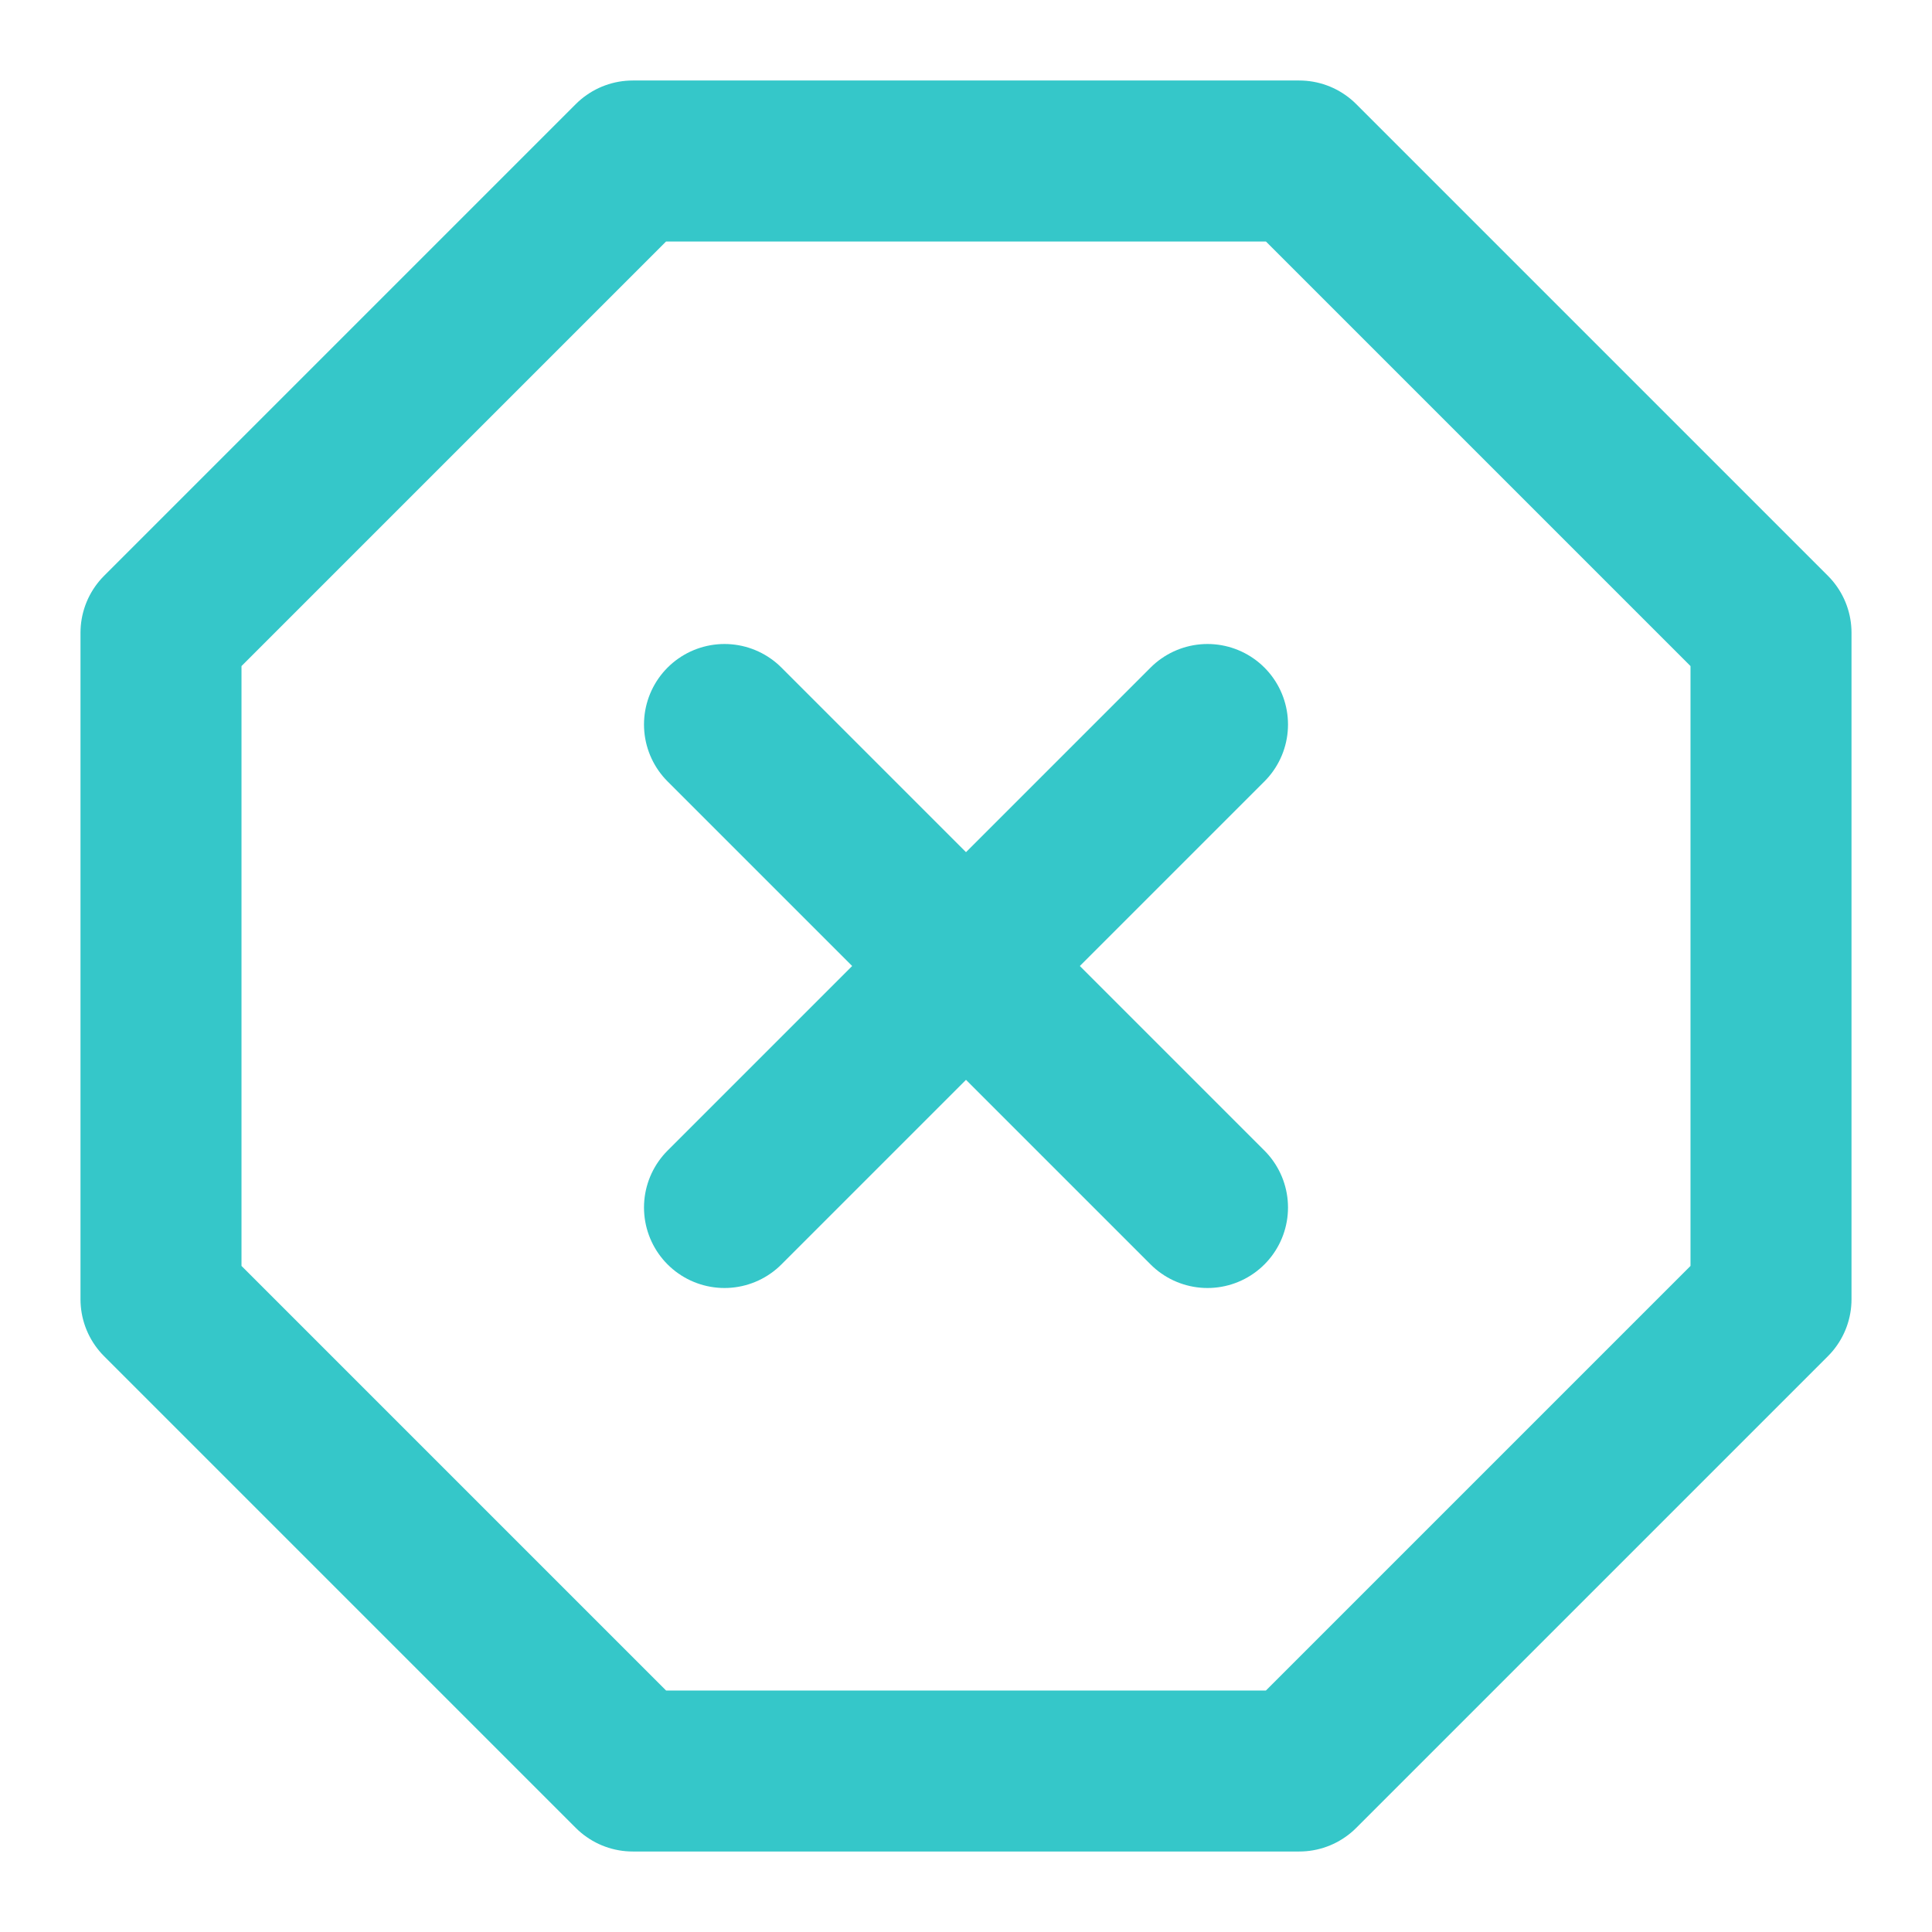
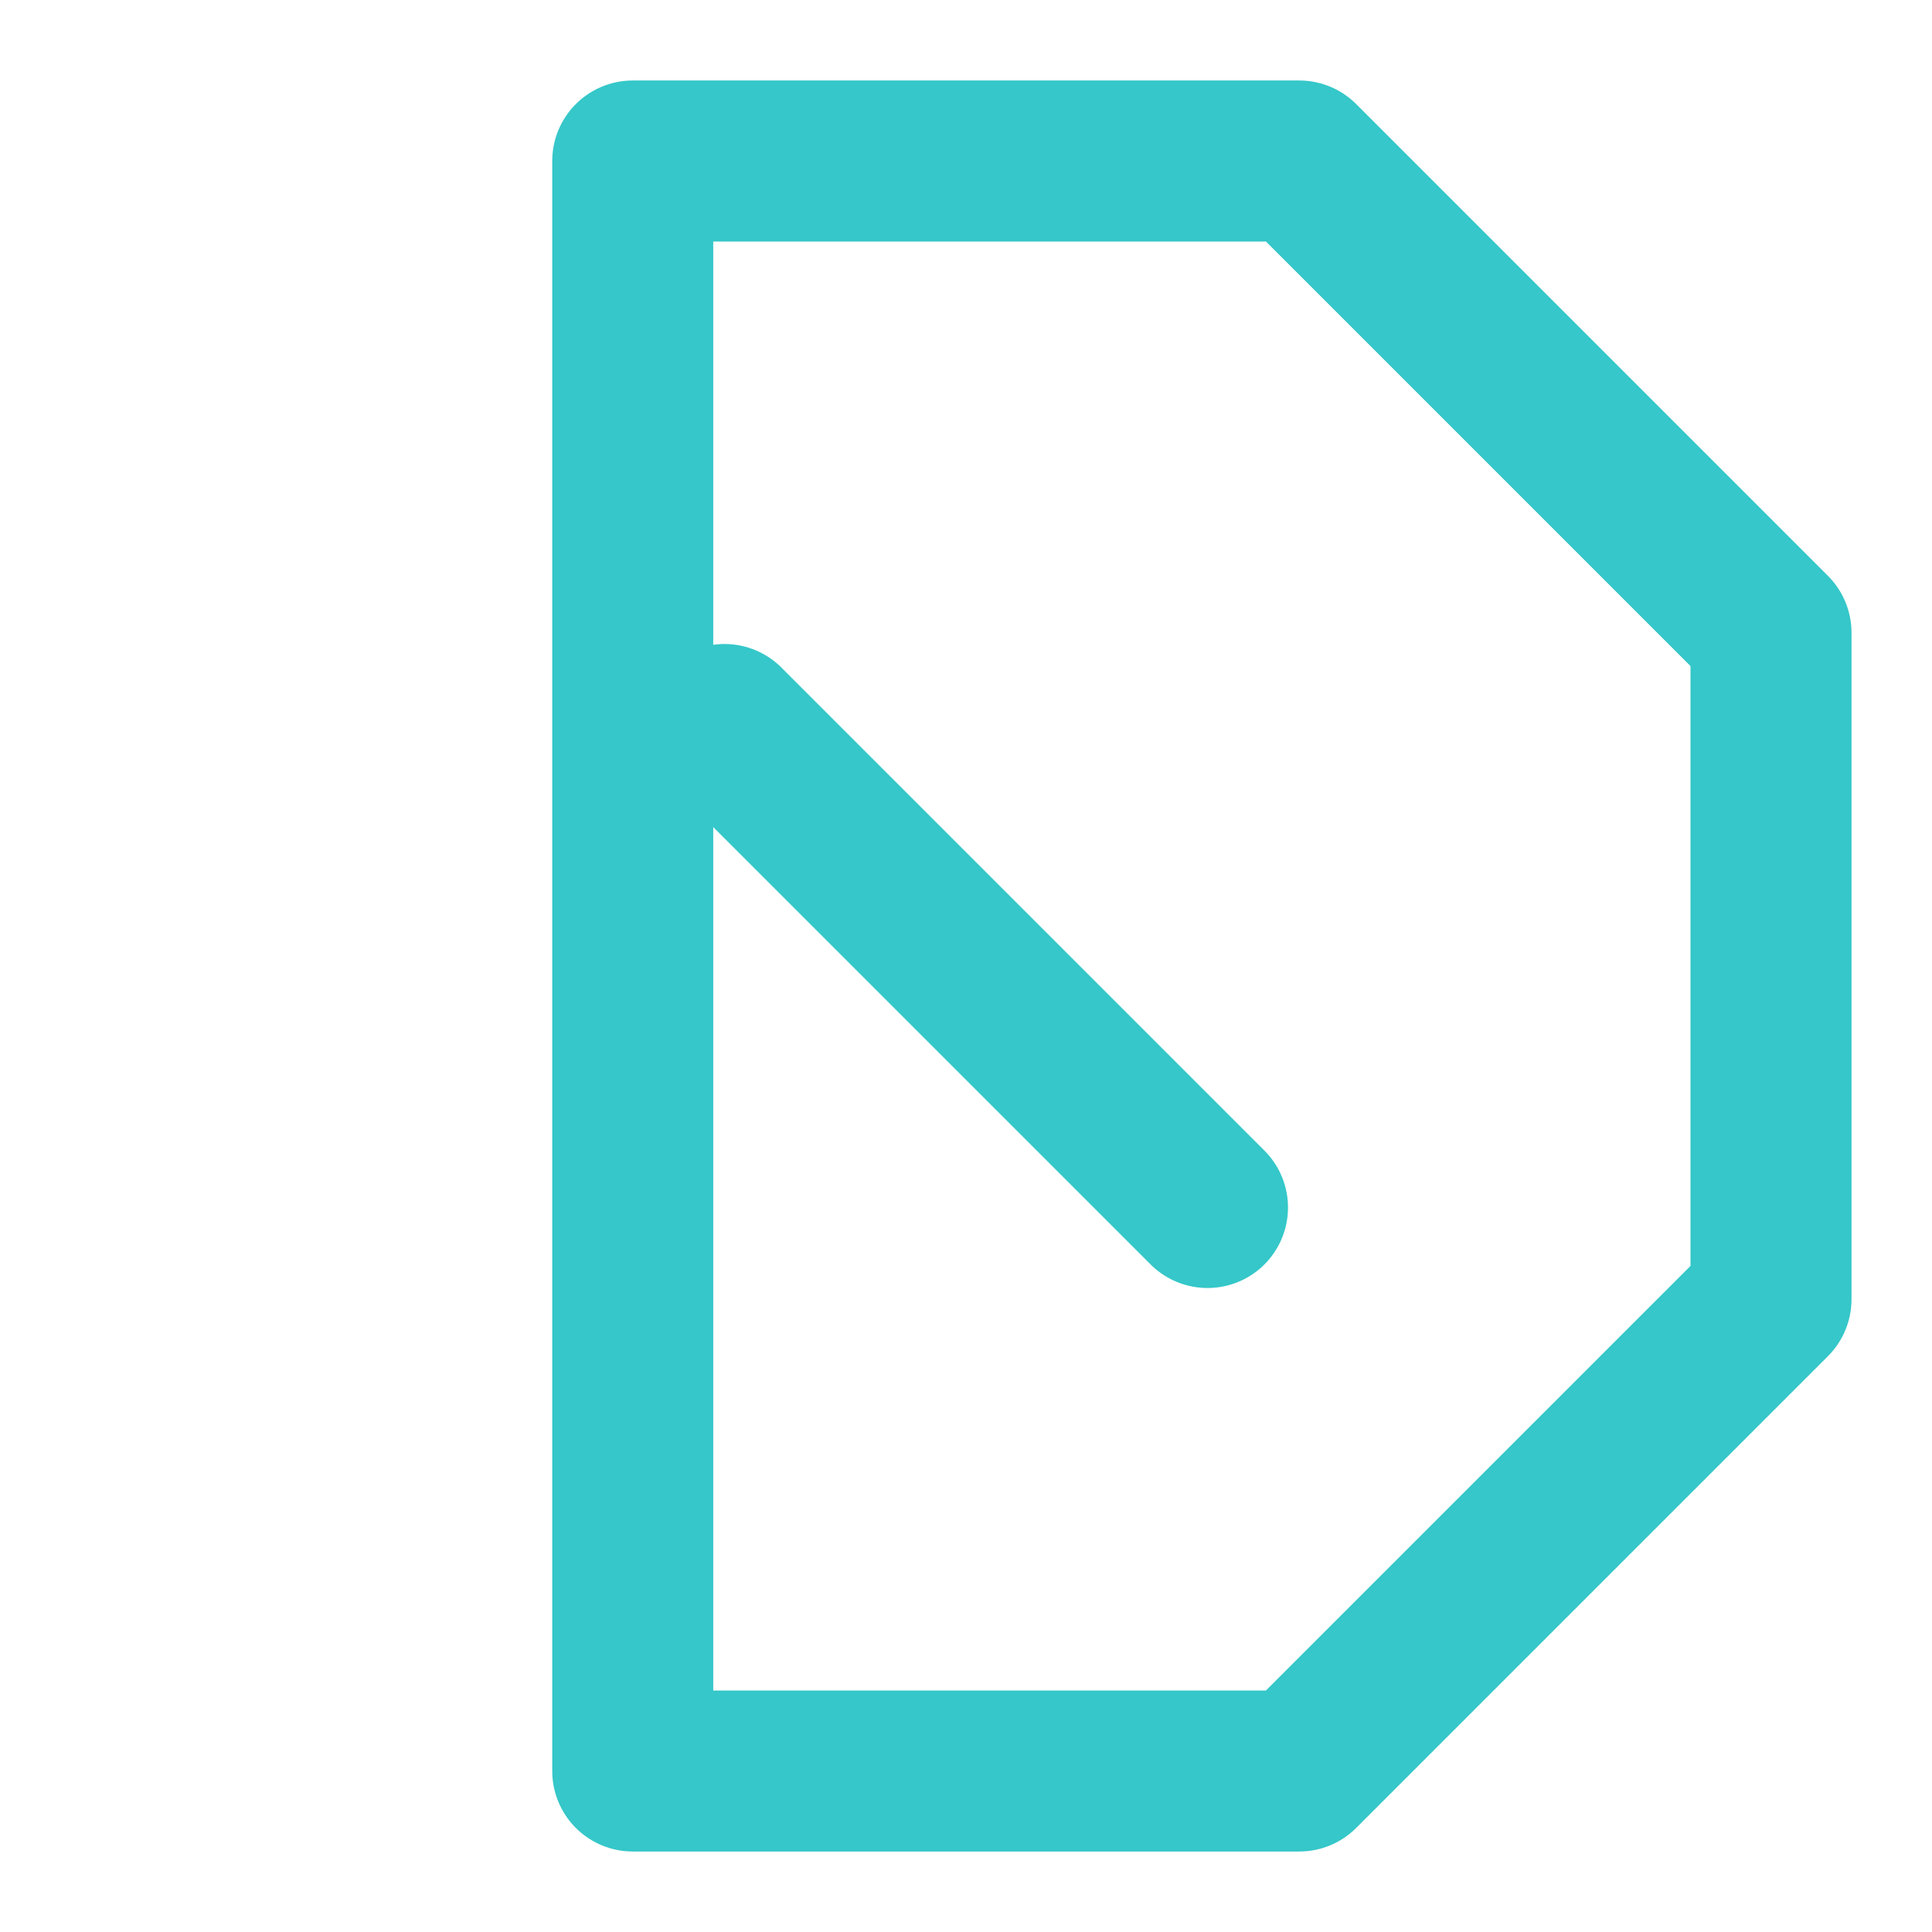
<svg xmlns="http://www.w3.org/2000/svg" width="24" height="24" viewBox="0 0 24 24" fill="none">
-   <path d="M7.86 2H16.14L22 7.86V16.14L16.14 22H7.86L2 16.14V7.86L7.86 2Z" stroke="#35C7C9" stroke-width="2" stroke-linecap="round" stroke-linejoin="round" />
-   <path d="M15 9L9 15" stroke="#35C7C9" stroke-width="2" stroke-linecap="round" stroke-linejoin="round" />
+   <path d="M7.86 2H16.14L22 7.86V16.14L16.14 22H7.86V7.86L7.86 2Z" stroke="#35C7C9" stroke-width="2" stroke-linecap="round" stroke-linejoin="round" />
  <path d="M9 9L15 15" stroke="#35C7C9" stroke-width="2" stroke-linecap="round" stroke-linejoin="round" />
</svg>